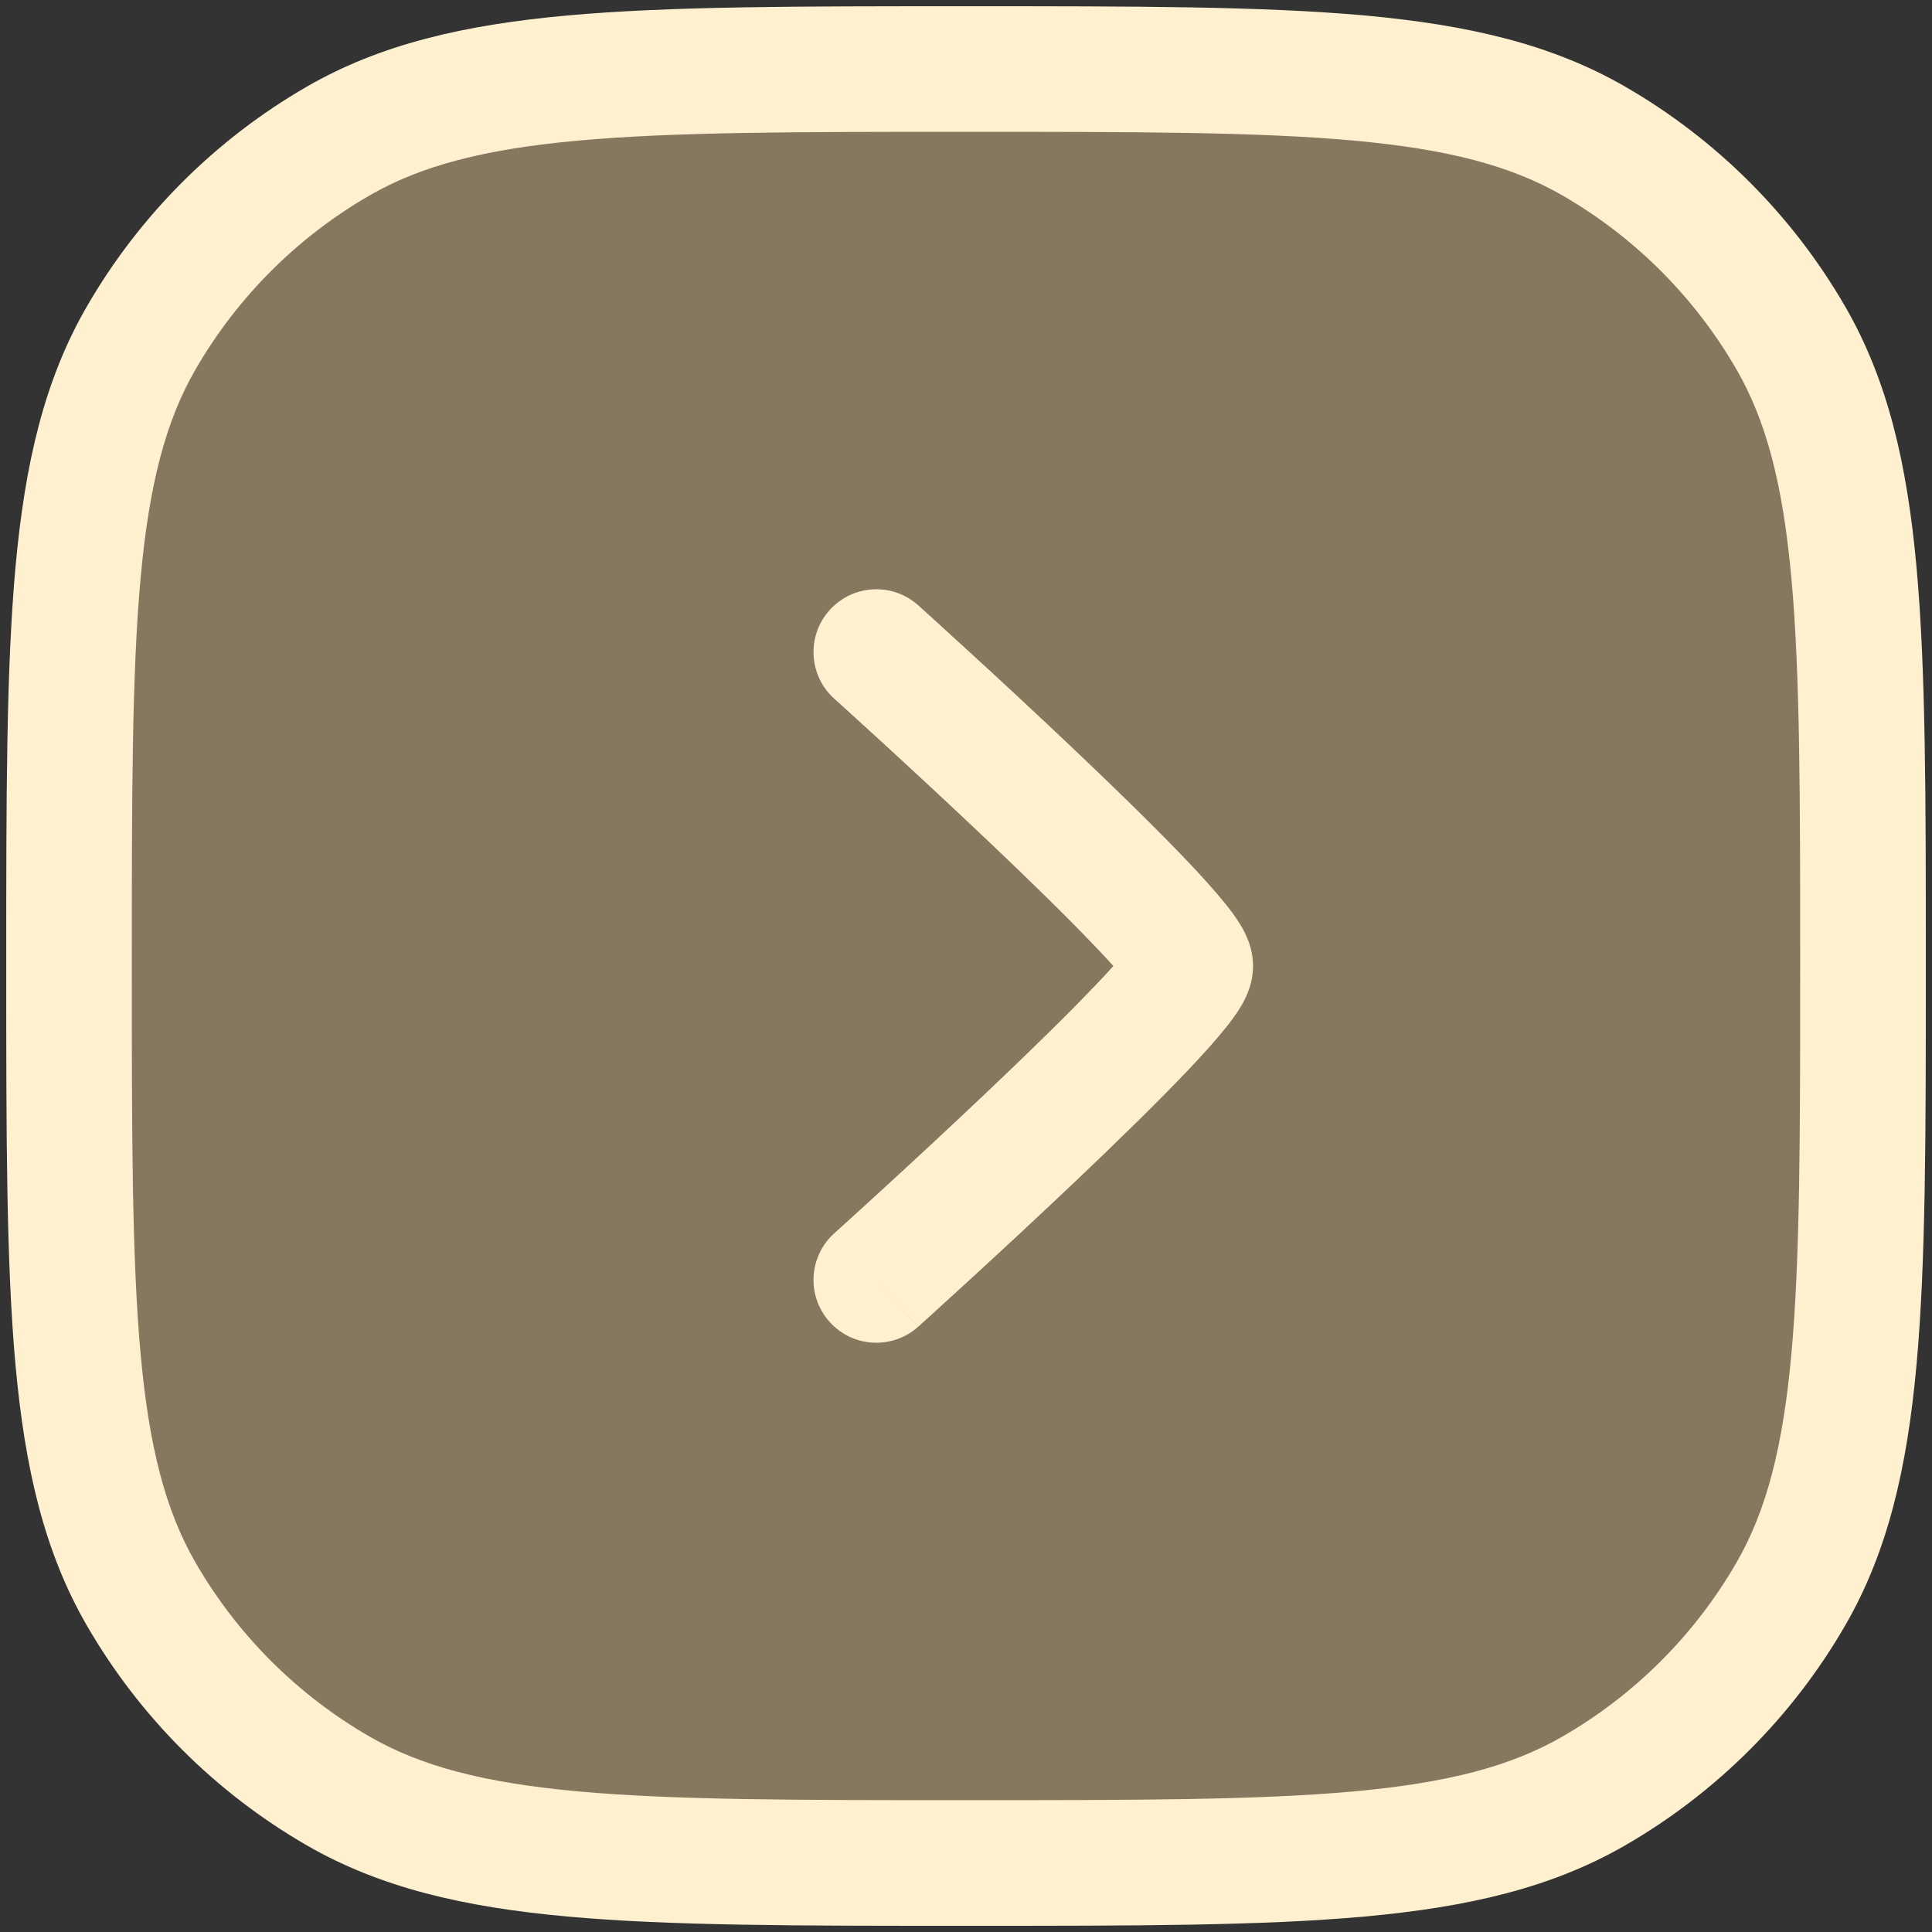
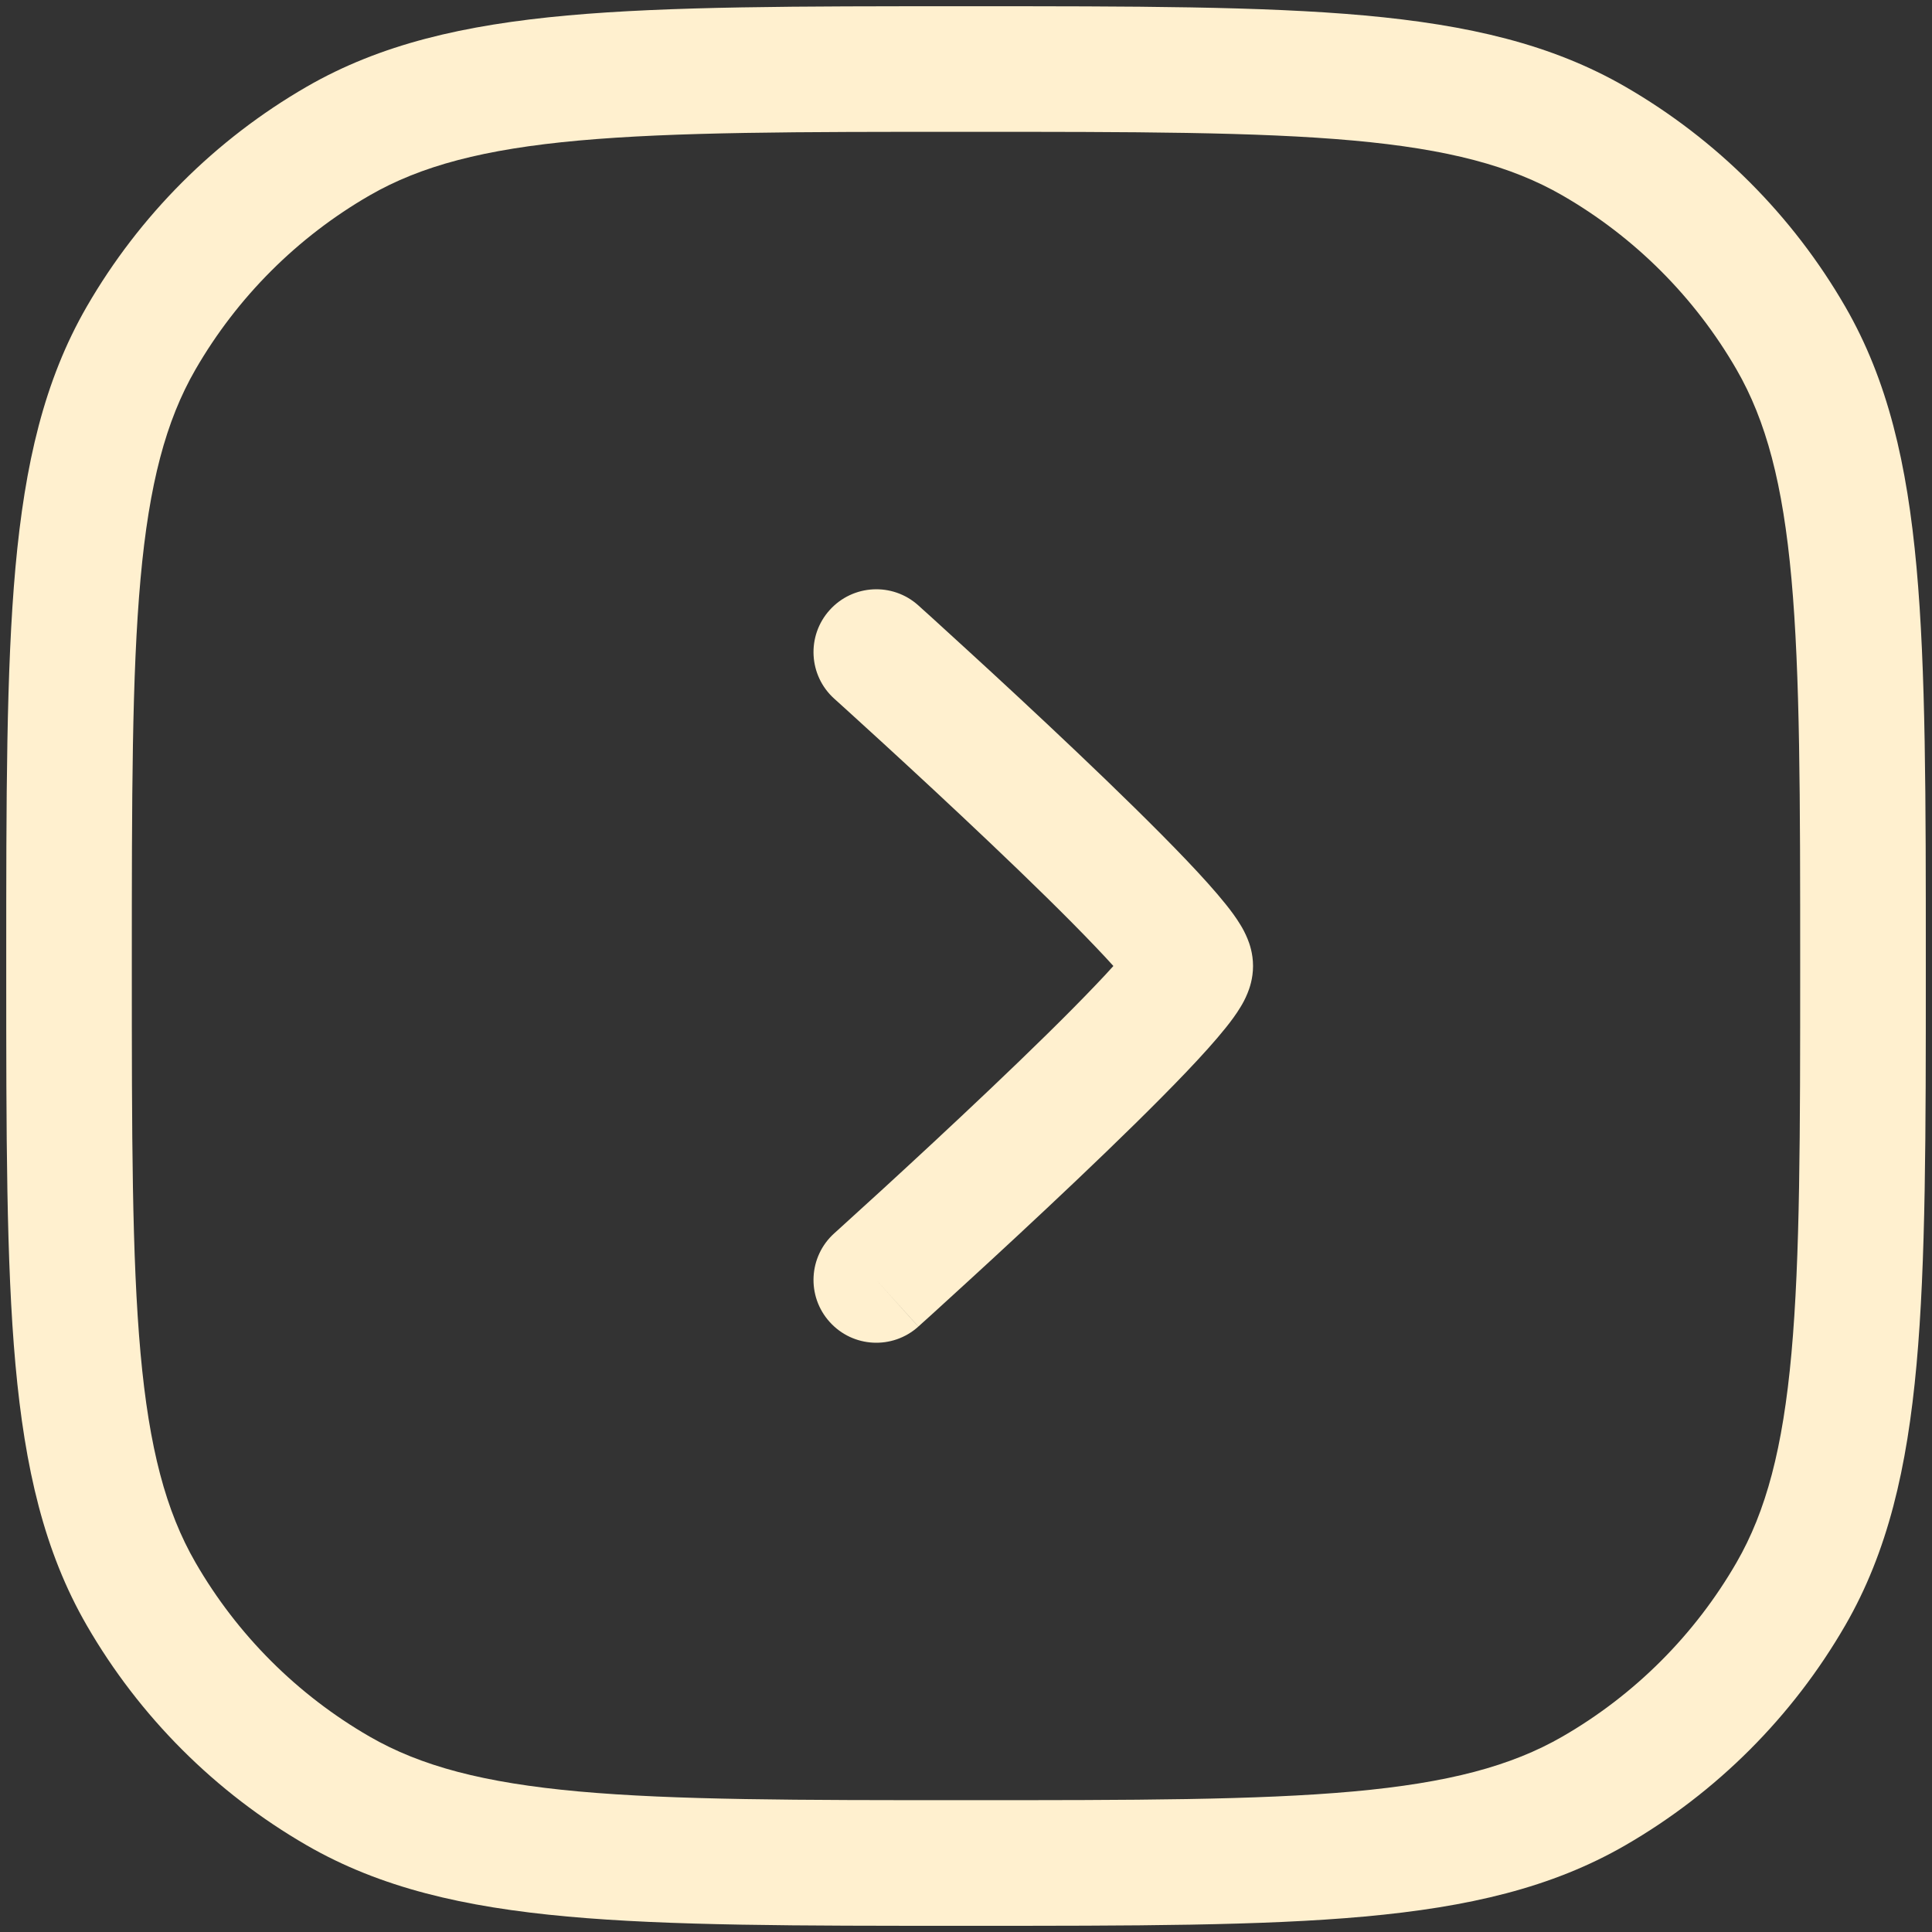
<svg xmlns="http://www.w3.org/2000/svg" width="35" height="35" viewBox="0 0 35 35" fill="none">
  <rect x="0" y="0" width="35" height="35" fill="#333333" stroke="none" />
-   <path opacity="0.4" d="M1.25 17.5C1.25 11.425 1.25 8.387 2.556 6.125C3.412 4.643 4.643 3.412 6.125 2.556C8.387 1.25 11.425 1.25 17.5 1.25C23.575 1.25 26.613 1.25 28.875 2.556C30.357 3.412 31.588 4.643 32.444 6.125C33.75 8.387 33.75 11.425 33.75 17.5C33.75 23.575 33.75 26.613 32.444 28.875C31.588 30.357 30.357 31.588 28.875 32.444C26.613 33.75 23.575 33.75 17.5 33.75C11.425 33.75 8.387 33.75 6.125 32.444C4.643 31.588 3.412 30.357 2.556 28.875C1.25 26.613 1.25 23.575 1.25 17.5Z" fill="#FFE0A0" />
  <path fill-rule="evenodd" clip-rule="evenodd" d="M17.442 0.113H17.558C20.546 0.113 22.867 0.113 24.72 0.28C26.6 0.451 28.111 0.801 29.444 1.571C31.099 2.527 32.473 3.901 33.429 5.556C34.199 6.89 34.549 8.4 34.72 10.28C34.888 12.133 34.888 14.454 34.888 17.442V17.558C34.888 20.546 34.888 22.867 34.72 24.72C34.549 26.6 34.199 28.111 33.429 29.444C32.473 31.099 31.099 32.473 29.444 33.429C28.111 34.199 26.6 34.549 24.72 34.72C22.867 34.888 20.546 34.888 17.558 34.888H17.442C14.454 34.888 12.133 34.888 10.28 34.72C8.4 34.549 6.89 34.199 5.556 33.429C3.901 32.473 2.527 31.099 1.571 29.444C0.801 28.111 0.451 26.6 0.28 24.72C0.113 22.867 0.113 20.546 0.113 17.558V17.442C0.113 14.454 0.113 12.133 0.28 10.28C0.451 8.4 0.801 6.89 1.571 5.556C2.527 3.901 3.901 2.527 5.556 1.571C6.89 0.801 8.4 0.451 10.28 0.28C12.133 0.113 14.454 0.113 17.442 0.113ZM10.486 2.546C8.763 2.702 7.623 3.005 6.694 3.541C5.385 4.297 4.297 5.385 3.541 6.694C3.005 7.623 2.702 8.763 2.546 10.486C2.389 12.224 2.388 14.442 2.388 17.5C2.388 20.558 2.389 22.776 2.546 24.515C2.702 26.237 3.005 27.377 3.541 28.306C4.297 29.616 5.385 30.703 6.694 31.459C7.623 31.995 8.763 32.298 10.486 32.454C12.224 32.611 14.442 32.612 17.5 32.612C20.558 32.612 22.776 32.611 24.515 32.454C26.237 32.298 27.377 31.995 28.306 31.459C29.616 30.703 30.703 29.616 31.459 28.306C31.995 27.377 32.298 26.237 32.454 24.515C32.611 22.776 32.612 20.558 32.612 17.5C32.612 14.442 32.611 12.224 32.454 10.486C32.298 8.763 31.995 7.623 31.459 6.694C30.703 5.385 29.616 4.297 28.306 3.541C27.377 3.005 26.237 2.702 24.515 2.546C22.776 2.389 20.558 2.388 17.5 2.388C14.442 2.388 12.224 2.389 10.486 2.546Z" fill="#FFF0CF" />
-   <path fill-rule="evenodd" clip-rule="evenodd" d="M15.03 11.052C15.45 10.585 16.169 10.547 16.636 10.967L15.875 11.813L15.114 12.658C14.647 12.238 14.609 11.519 15.03 11.052ZM15.875 23.188L15.114 22.342L15.176 22.286L15.355 22.124C15.509 21.984 15.73 21.783 15.995 21.54C16.525 21.054 17.231 20.401 17.935 19.732C18.642 19.061 19.337 18.383 19.85 17.844C19.971 17.718 20.078 17.603 20.17 17.5C20.078 17.398 19.971 17.282 19.85 17.156C19.337 16.617 18.642 15.939 17.935 15.268C17.231 14.599 16.525 13.946 15.995 13.46C15.73 13.217 15.509 13.016 15.355 12.876L15.176 12.714L15.114 12.658L15.875 11.813L16.636 10.967L16.701 11.026L16.884 11.191C17.041 11.333 17.264 11.537 17.532 11.783C18.069 12.274 18.785 12.937 19.502 13.618C20.217 14.297 20.944 15.006 21.498 15.587C21.772 15.875 22.02 16.149 22.206 16.382C22.298 16.496 22.393 16.624 22.471 16.753C22.511 16.817 22.558 16.904 22.599 17.004C22.634 17.089 22.7 17.269 22.7 17.5C22.7 17.731 22.634 17.911 22.599 17.996C22.558 18.097 22.511 18.183 22.471 18.247C22.393 18.376 22.298 18.504 22.206 18.618C22.02 18.851 21.772 19.125 21.498 19.413C20.944 19.994 20.217 20.703 19.502 21.382C18.785 22.063 18.069 22.726 17.532 23.217C17.264 23.463 17.041 23.667 16.884 23.809L16.701 23.974L16.637 24.032L15.875 23.188ZM15.875 23.188L15.114 22.342C14.647 22.762 14.609 23.482 15.03 23.948C15.45 24.416 16.169 24.453 16.636 24.033L15.875 23.188Z" fill="#FFF0CF" />
+   <path fill-rule="evenodd" clip-rule="evenodd" d="M15.03 11.052C15.45 10.585 16.169 10.547 16.636 10.967L15.875 11.813L15.114 12.658C14.647 12.238 14.609 11.519 15.03 11.052ZM15.875 23.188L15.114 22.342L15.176 22.286C15.509 21.984 15.73 21.783 15.995 21.54C16.525 21.054 17.231 20.401 17.935 19.732C18.642 19.061 19.337 18.383 19.85 17.844C19.971 17.718 20.078 17.603 20.17 17.5C20.078 17.398 19.971 17.282 19.85 17.156C19.337 16.617 18.642 15.939 17.935 15.268C17.231 14.599 16.525 13.946 15.995 13.46C15.73 13.217 15.509 13.016 15.355 12.876L15.176 12.714L15.114 12.658L15.875 11.813L16.636 10.967L16.701 11.026L16.884 11.191C17.041 11.333 17.264 11.537 17.532 11.783C18.069 12.274 18.785 12.937 19.502 13.618C20.217 14.297 20.944 15.006 21.498 15.587C21.772 15.875 22.02 16.149 22.206 16.382C22.298 16.496 22.393 16.624 22.471 16.753C22.511 16.817 22.558 16.904 22.599 17.004C22.634 17.089 22.7 17.269 22.7 17.5C22.7 17.731 22.634 17.911 22.599 17.996C22.558 18.097 22.511 18.183 22.471 18.247C22.393 18.376 22.298 18.504 22.206 18.618C22.02 18.851 21.772 19.125 21.498 19.413C20.944 19.994 20.217 20.703 19.502 21.382C18.785 22.063 18.069 22.726 17.532 23.217C17.264 23.463 17.041 23.667 16.884 23.809L16.701 23.974L16.637 24.032L15.875 23.188ZM15.875 23.188L15.114 22.342C14.647 22.762 14.609 23.482 15.03 23.948C15.45 24.416 16.169 24.453 16.636 24.033L15.875 23.188Z" fill="#FFF0CF" />
</svg>